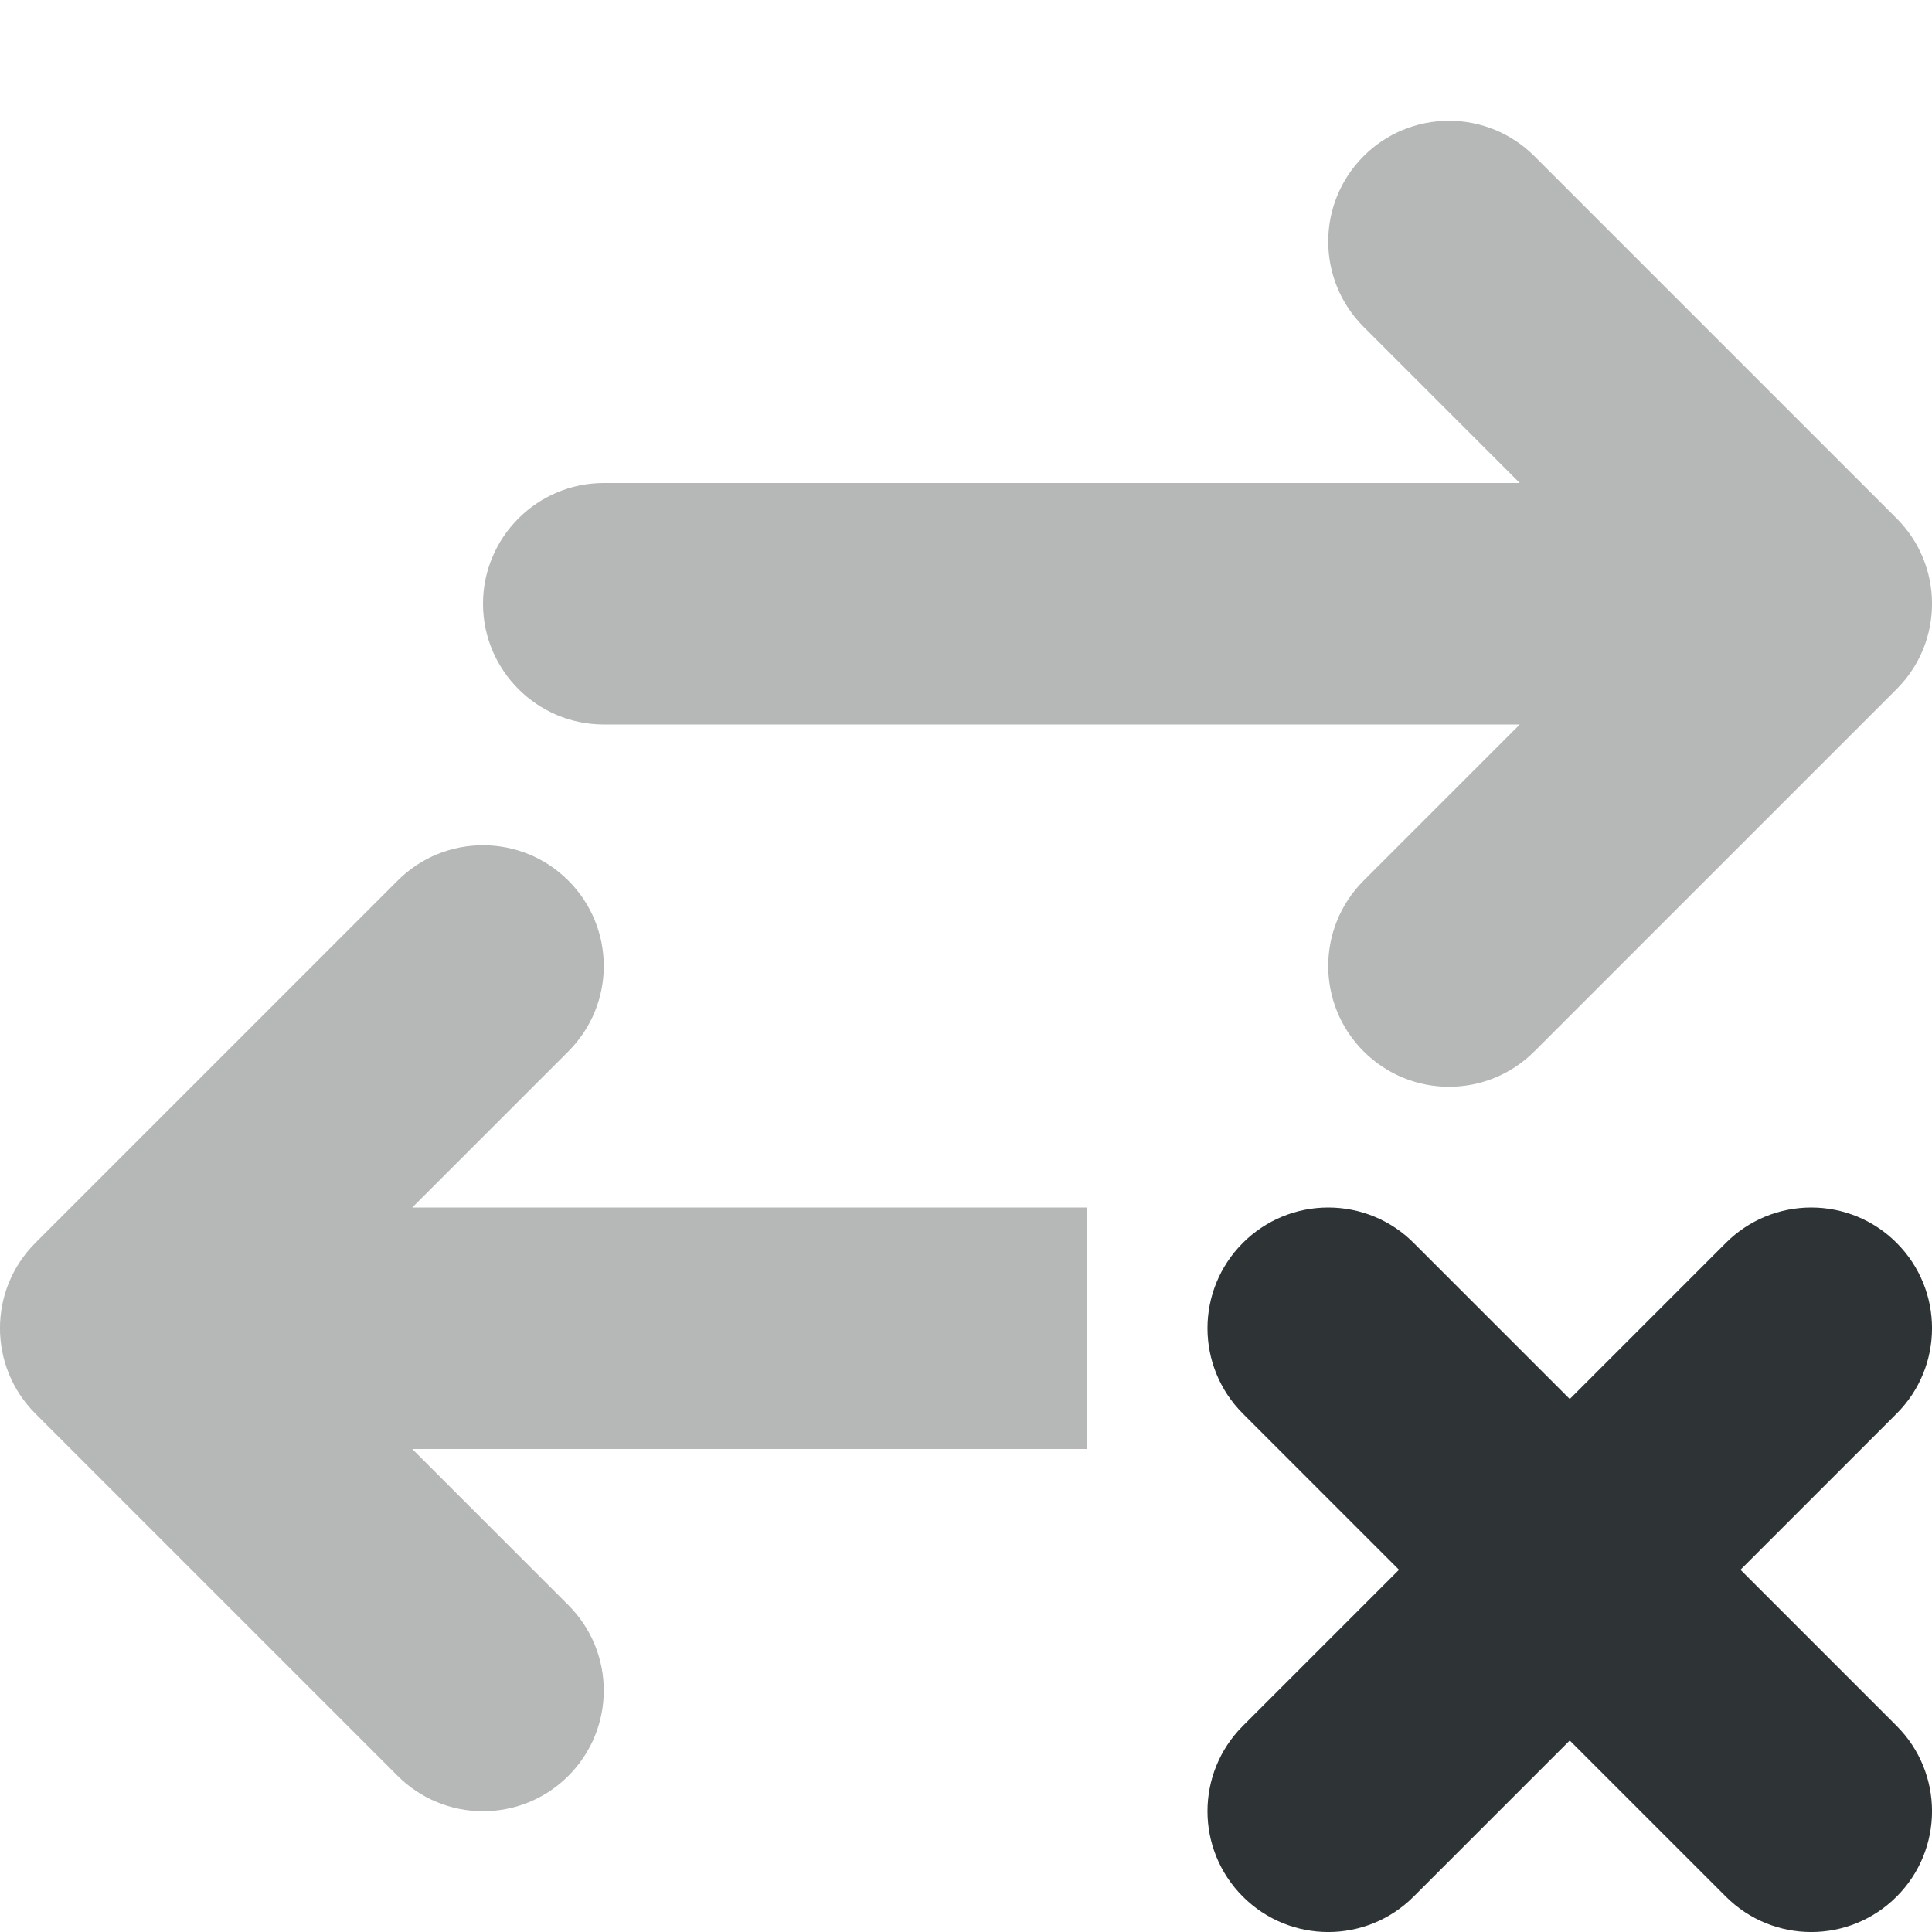
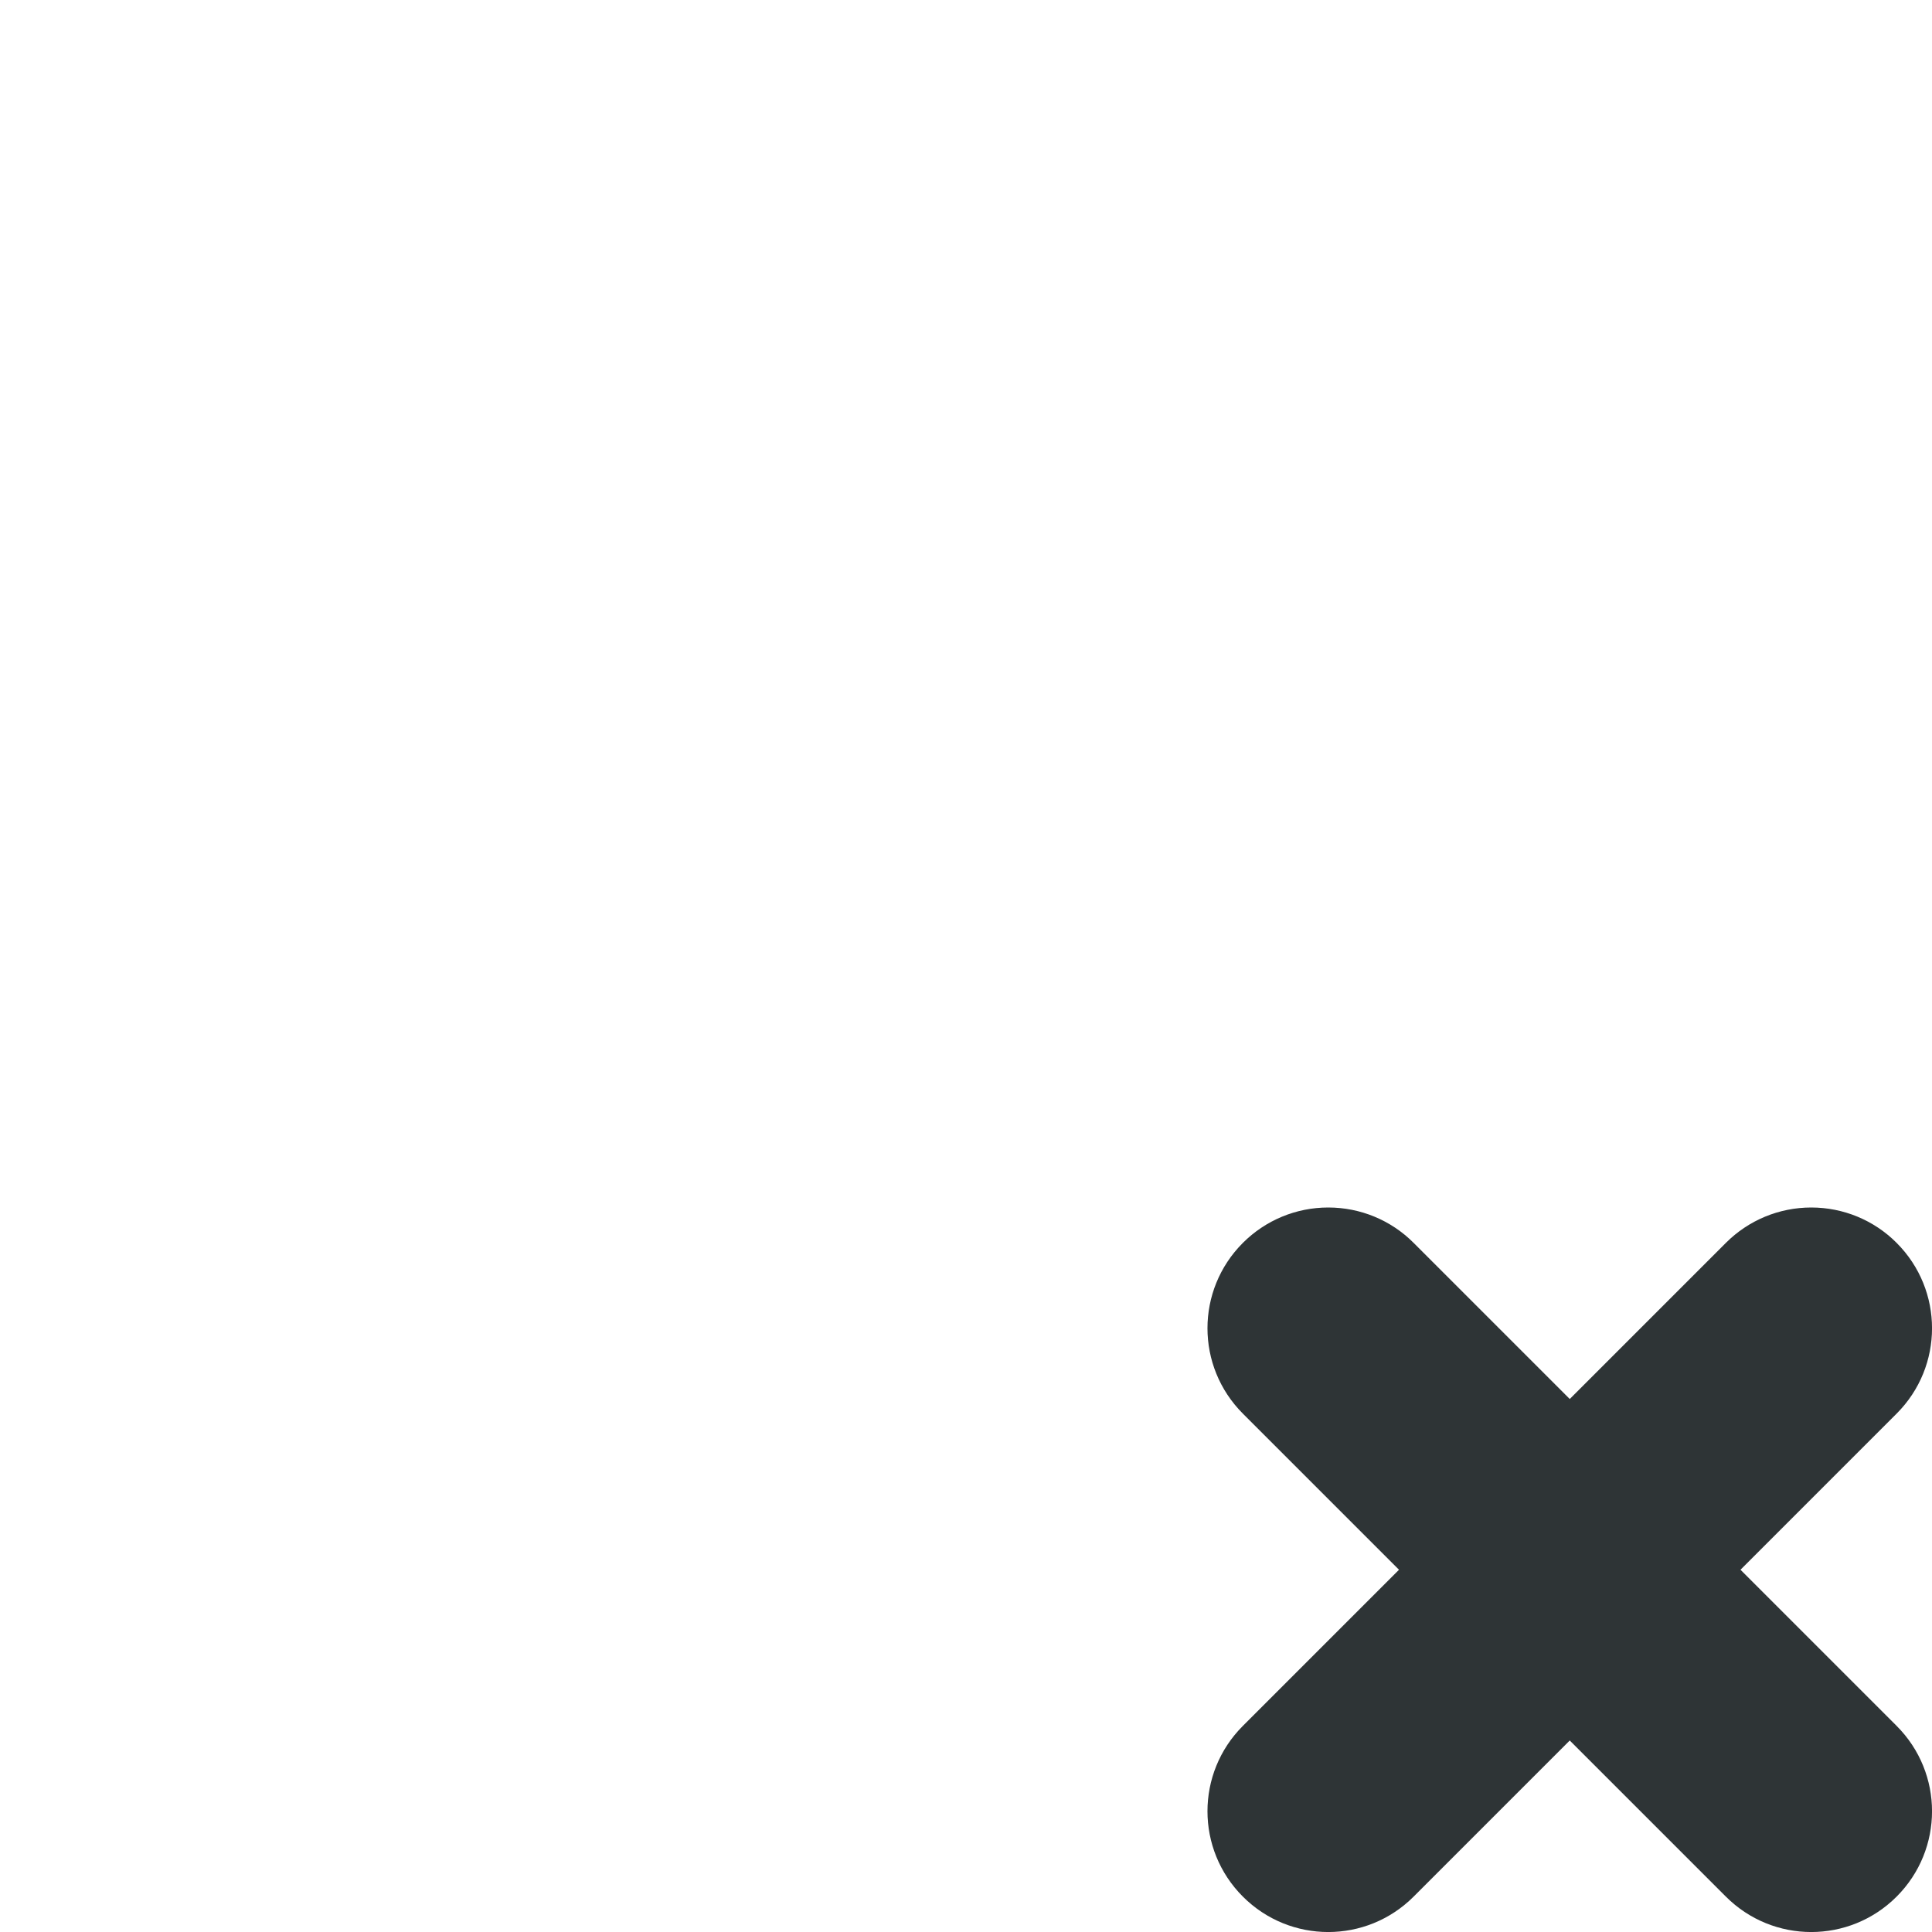
<svg xmlns="http://www.w3.org/2000/svg" width="800px" height="800px" viewBox="0 0 16 16">
  <g fill="#2e3436">
-     <path d="m 12 1 c -0.266 0 -0.52 0.105 -0.707 0.293 c -0.391 0.391 -0.391 1.023 0 1.414 l 1.293 1.293 h -7.586 c -0.551 0 -1 0.449 -1 1 s 0.449 1 1 1 h 7.586 l -1.293 1.293 c -0.391 0.391 -0.391 1.023 0 1.414 s 1.023 0.391 1.414 0 l 3 -3 c 0.391 -0.391 0.391 -1.023 0 -1.414 l -3 -3 c -0.188 -0.188 -0.441 -0.293 -0.707 -0.293 z m -8 6 c -0.258 0 -0.512 0.098 -0.707 0.293 l -3 3 c -0.391 0.391 -0.391 1.023 0 1.414 l 3 3 c 0.188 0.188 0.441 0.293 0.707 0.293 s 0.52 -0.105 0.707 -0.293 c 0.391 -0.391 0.391 -1.023 0 -1.414 l -1.293 -1.293 h 5.586 v -2 h -5.586 l 1.293 -1.293 c 0.391 -0.391 0.391 -1.023 0 -1.414 c -0.195 -0.195 -0.449 -0.293 -0.707 -0.293 z m 0 0" fill-opacity="0.349" />
    <path d="m 15 10 c 0.266 0 0.52 0.105 0.707 0.293 c 0.391 0.391 0.391 1.023 0 1.414 l -1.293 1.293 l 1.293 1.293 c 0.391 0.391 0.391 1.023 0 1.414 s -1.023 0.391 -1.414 0 l -1.293 -1.293 l -1.293 1.293 c -0.391 0.391 -1.023 0.391 -1.414 0 s -0.391 -1.023 0 -1.414 l 1.293 -1.293 l -1.293 -1.293 c -0.391 -0.391 -0.391 -1.023 0 -1.414 c 0.188 -0.188 0.441 -0.293 0.707 -0.293 s 0.52 0.105 0.707 0.293 l 1.293 1.293 l 1.293 -1.293 c 0.188 -0.188 0.441 -0.293 0.707 -0.293 z m 0 0" />
  </g>
</svg>